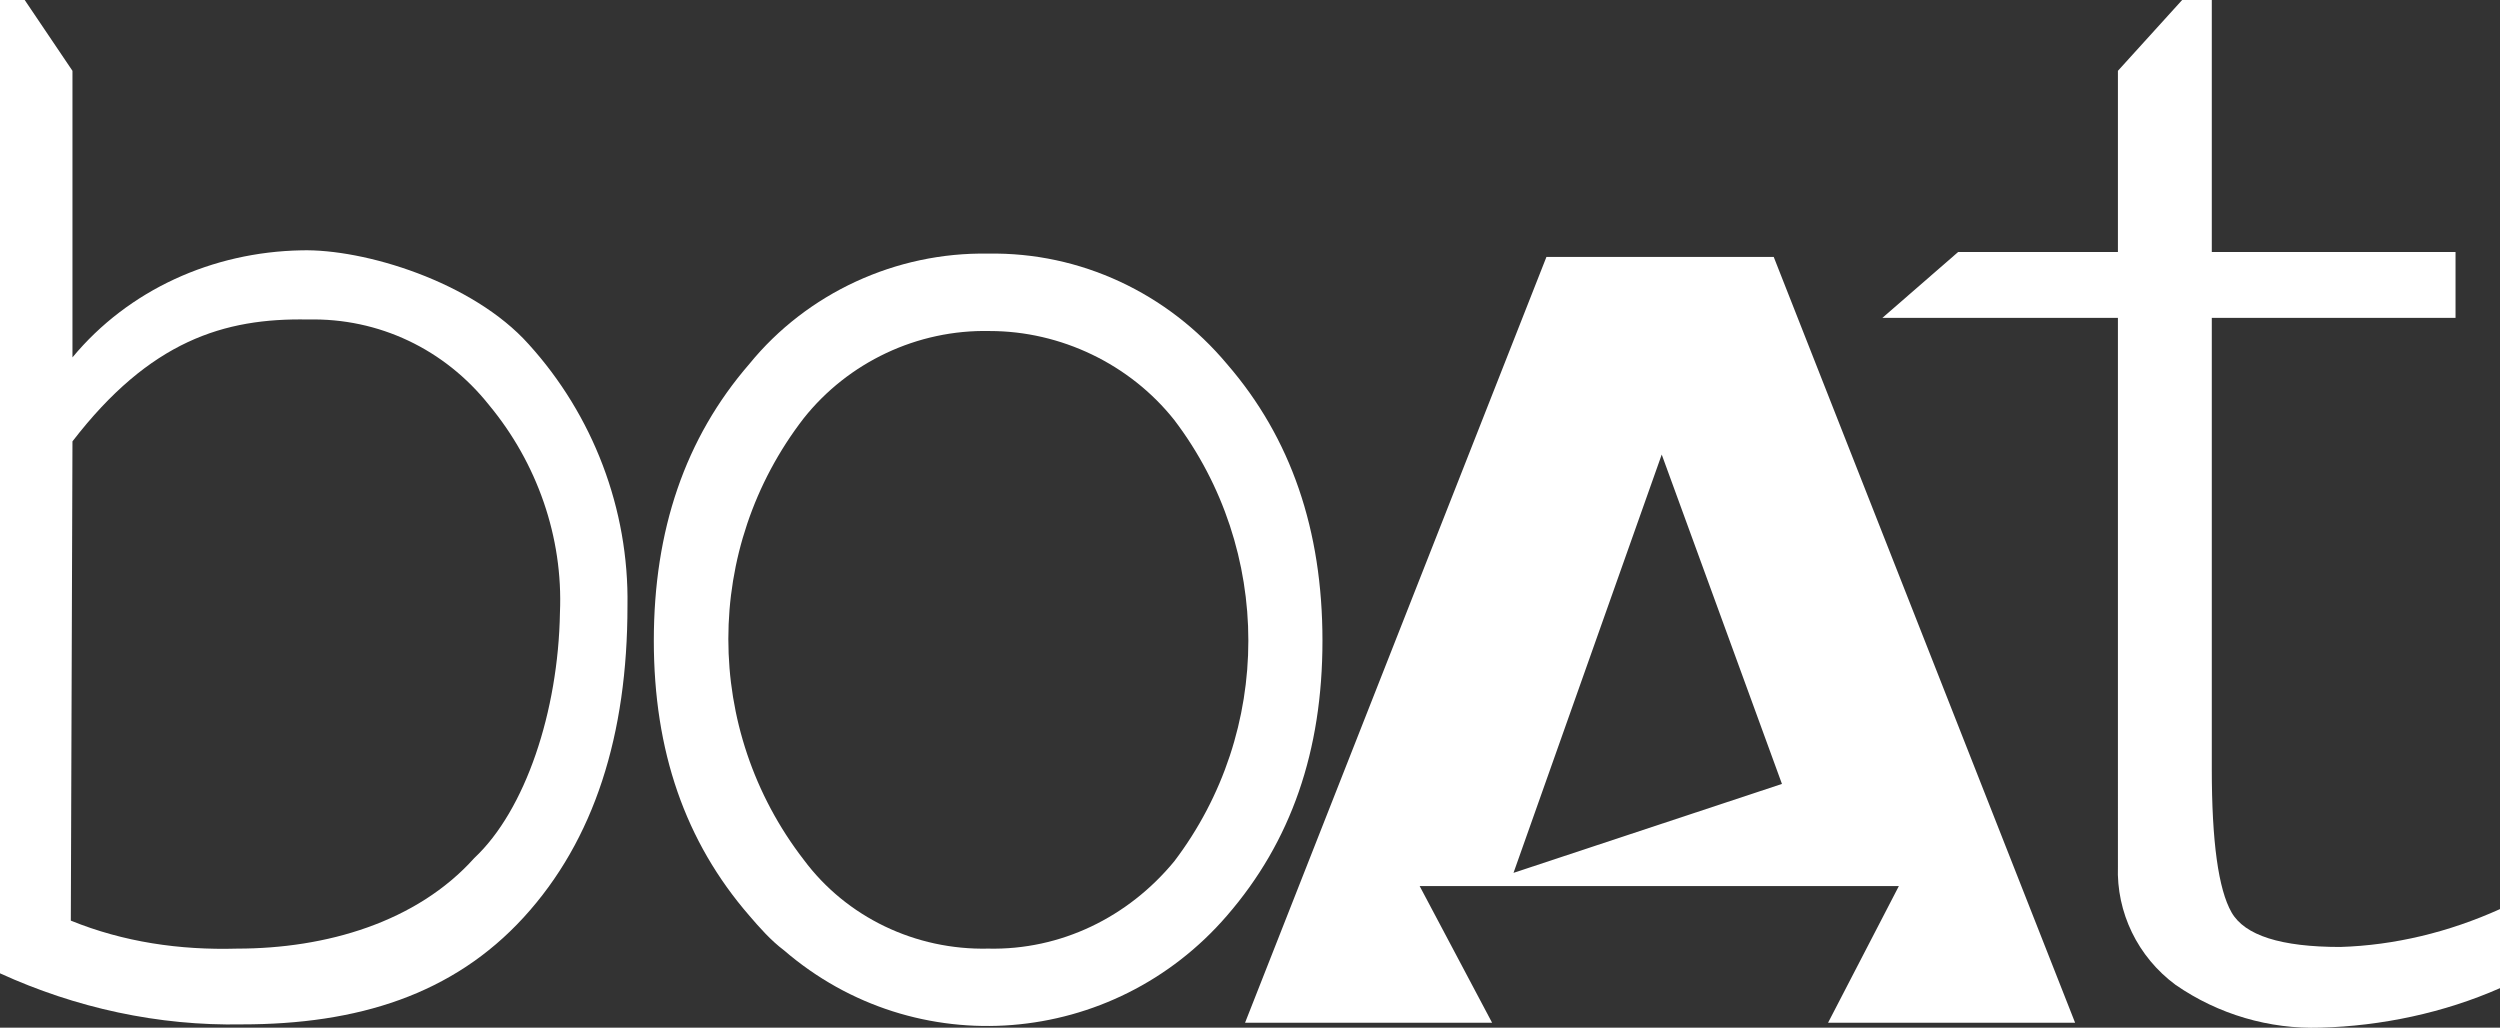
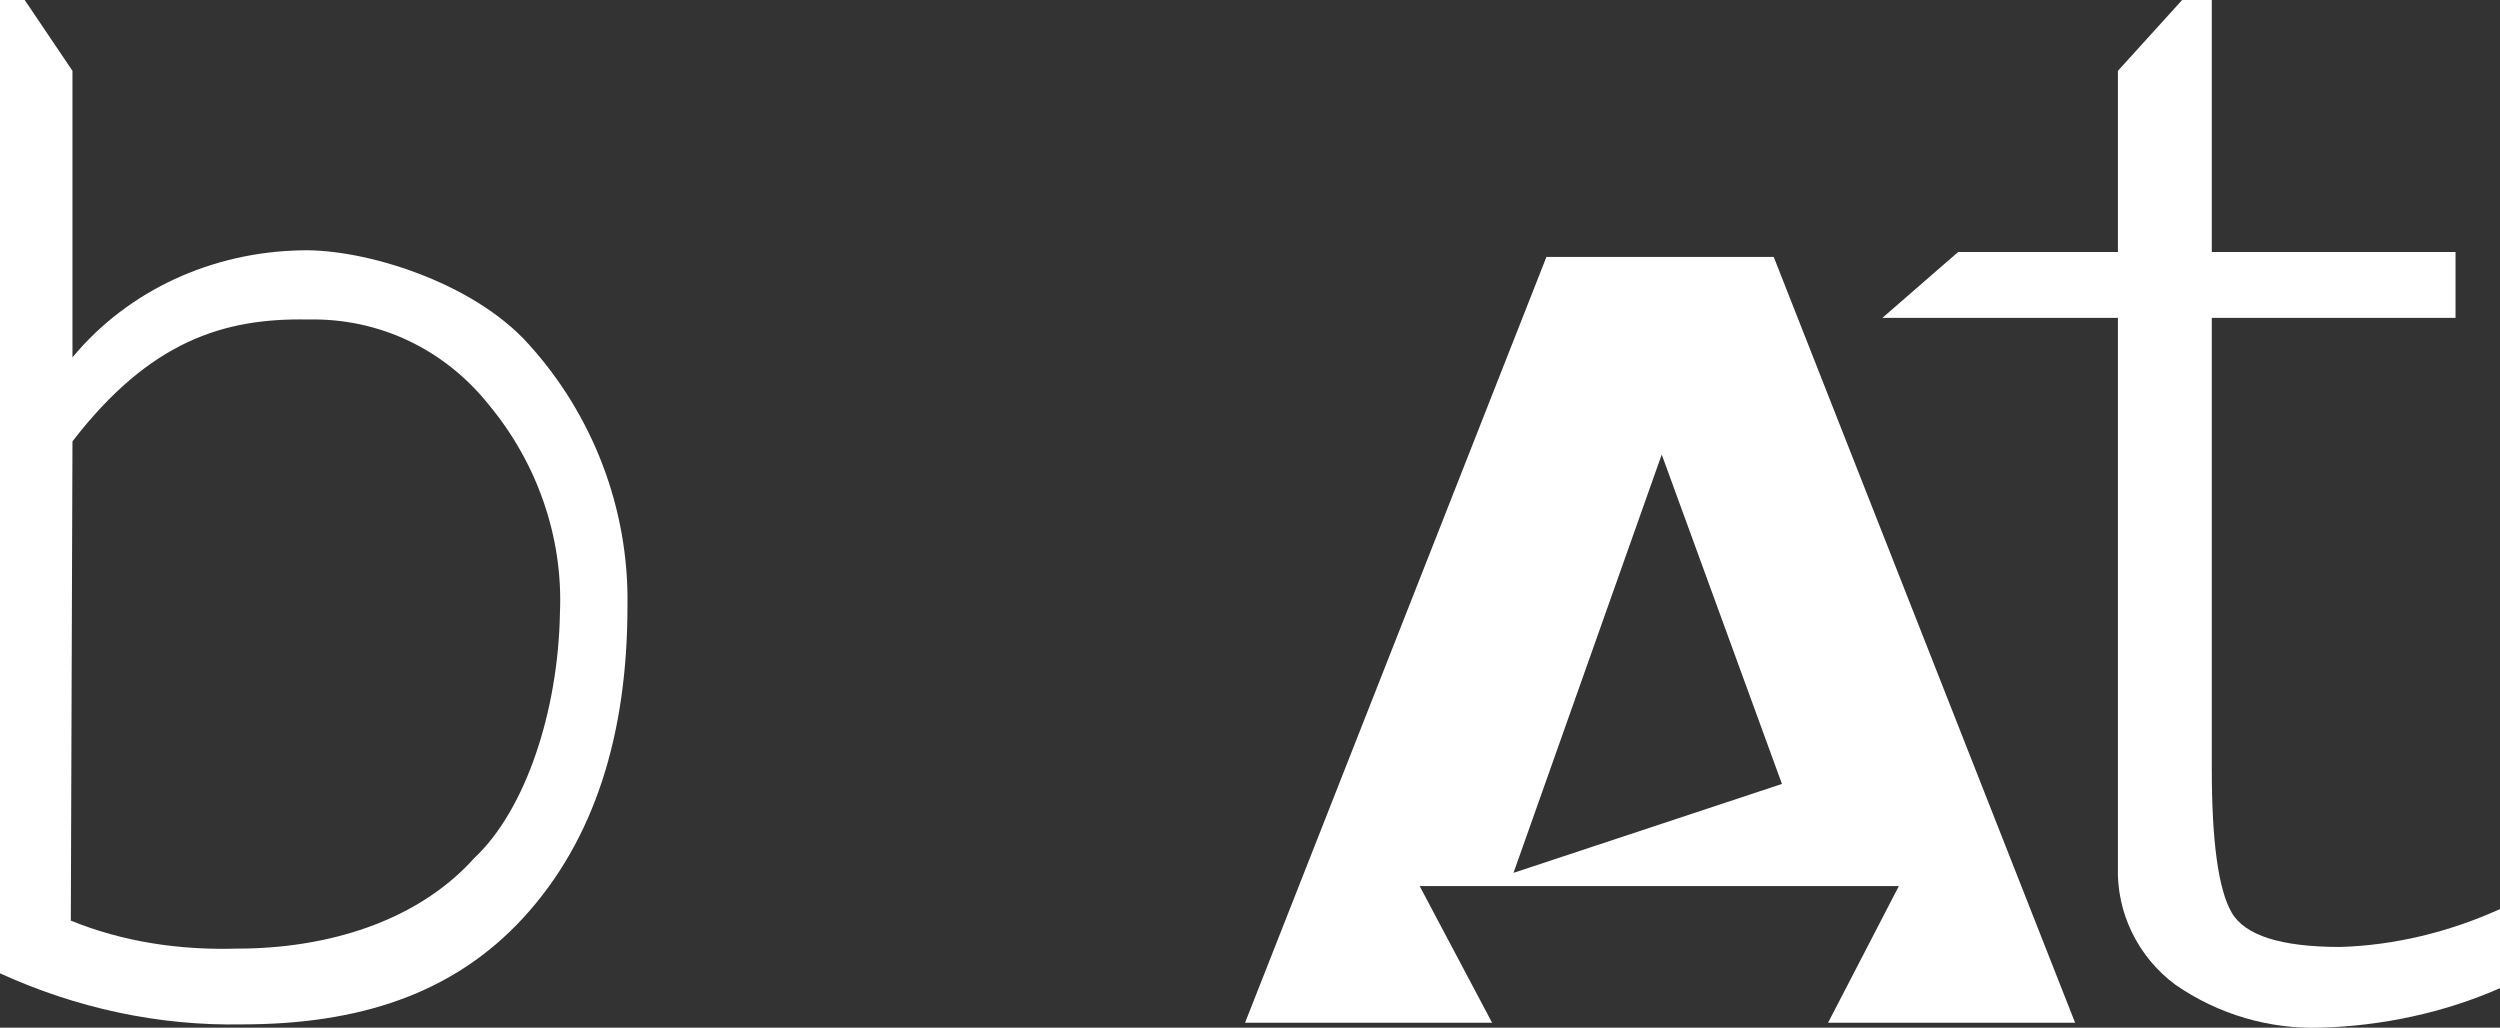
<svg xmlns="http://www.w3.org/2000/svg" id="Group_205728" x="0px" y="0px" viewBox="0 0 151.8 62.4" style="enable-background:new 0 0 151.8 62.4;" xml:space="preserve">
  <rect x="0" y="0" width="151.8" height="62.4" fill="#333333" stroke="none" />
  <style type="text/css">  .st0{fill:#FFFFFF;} </style>
  <g id="Group_208975" transform="translate(0 0)">
-     <path id="Path_1" class="st0" d="M60,15.4c5.6-0.1,10.9,2.4,14.5,6.7c3.9,4.5,5.8,10.1,5.8,16.8c0,6.7-1.9,12.2-5.8,16.7  c-6.9,8-18.9,9-26.9,2.1c-0.8-0.6-1.5-1.4-2.1-2.1c-3.9-4.5-5.8-10-5.8-16.7c0-6.7,1.9-12.3,5.8-16.8C49,17.8,54.4,15.3,60,15.4   M60,57.6c4.4,0.1,8.5-1.9,11.3-5.3c6-7.9,6-18.9,0-26.8c-2.7-3.4-6.9-5.4-11.2-5.4c-4.4-0.1-8.6,1.9-11.3,5.3  c-6.1,7.9-6.1,18.9,0,26.8C51.4,55.7,55.6,57.7,60,57.6">  </path>
    <path id="Path_2" class="st0" d="M134.3,0v15.3h14.8v4h-14.8v27.4c0,4.4,0.4,7.3,1.2,8.7c0.8,1.4,3,2.1,6.6,2.1  c3.3-0.1,6.6-0.9,9.7-2.3V60c-3.4,1.5-7.2,2.3-10.9,2.4c-3.1,0.1-6.2-0.8-8.8-2.6c-2.3-1.7-3.6-4.4-3.5-7.2V19.3h-14.3l4.6-4h9.7  v-11l3.9-4.3L134.3,0z">  </path>
    <path id="Path_3" class="st0" d="M126,62.1h-15l4.3-8.3H86.2l4.4,8.3H75.6l18.3-46.5h13.8L126,62.1z M108.2,47.6l-7.3-20l-9,25.4  L108.2,47.6z">  </path>
    <path id="Path_4" class="st0" d="M0,59.1V0h1.5l2.9,4.3l0,17.4c3.4-4.1,8.5-6.4,13.9-6.5c3.8-0.1,10.4,1.9,13.8,5.7  c3.9,4.3,6.1,10,6,15.9c0,7.8-2,14.2-6.3,18.9s-10.1,6.5-17.1,6.5C9.6,62.3,4.6,61.2,0,59.1 M4.4,26.8L4.3,55.9  c3.2,1.3,6.6,1.8,10.1,1.7c5.4,0,10.9-1.6,14.4-5.5c3.1-2.9,5.1-8.9,5.2-14.9c0.2-4.6-1.4-9.1-4.3-12.6c-2.7-3.4-6.7-5.3-11-5.2  C13.6,19.3,9.1,20.7,4.4,26.8">  </path>
  </g>
</svg>